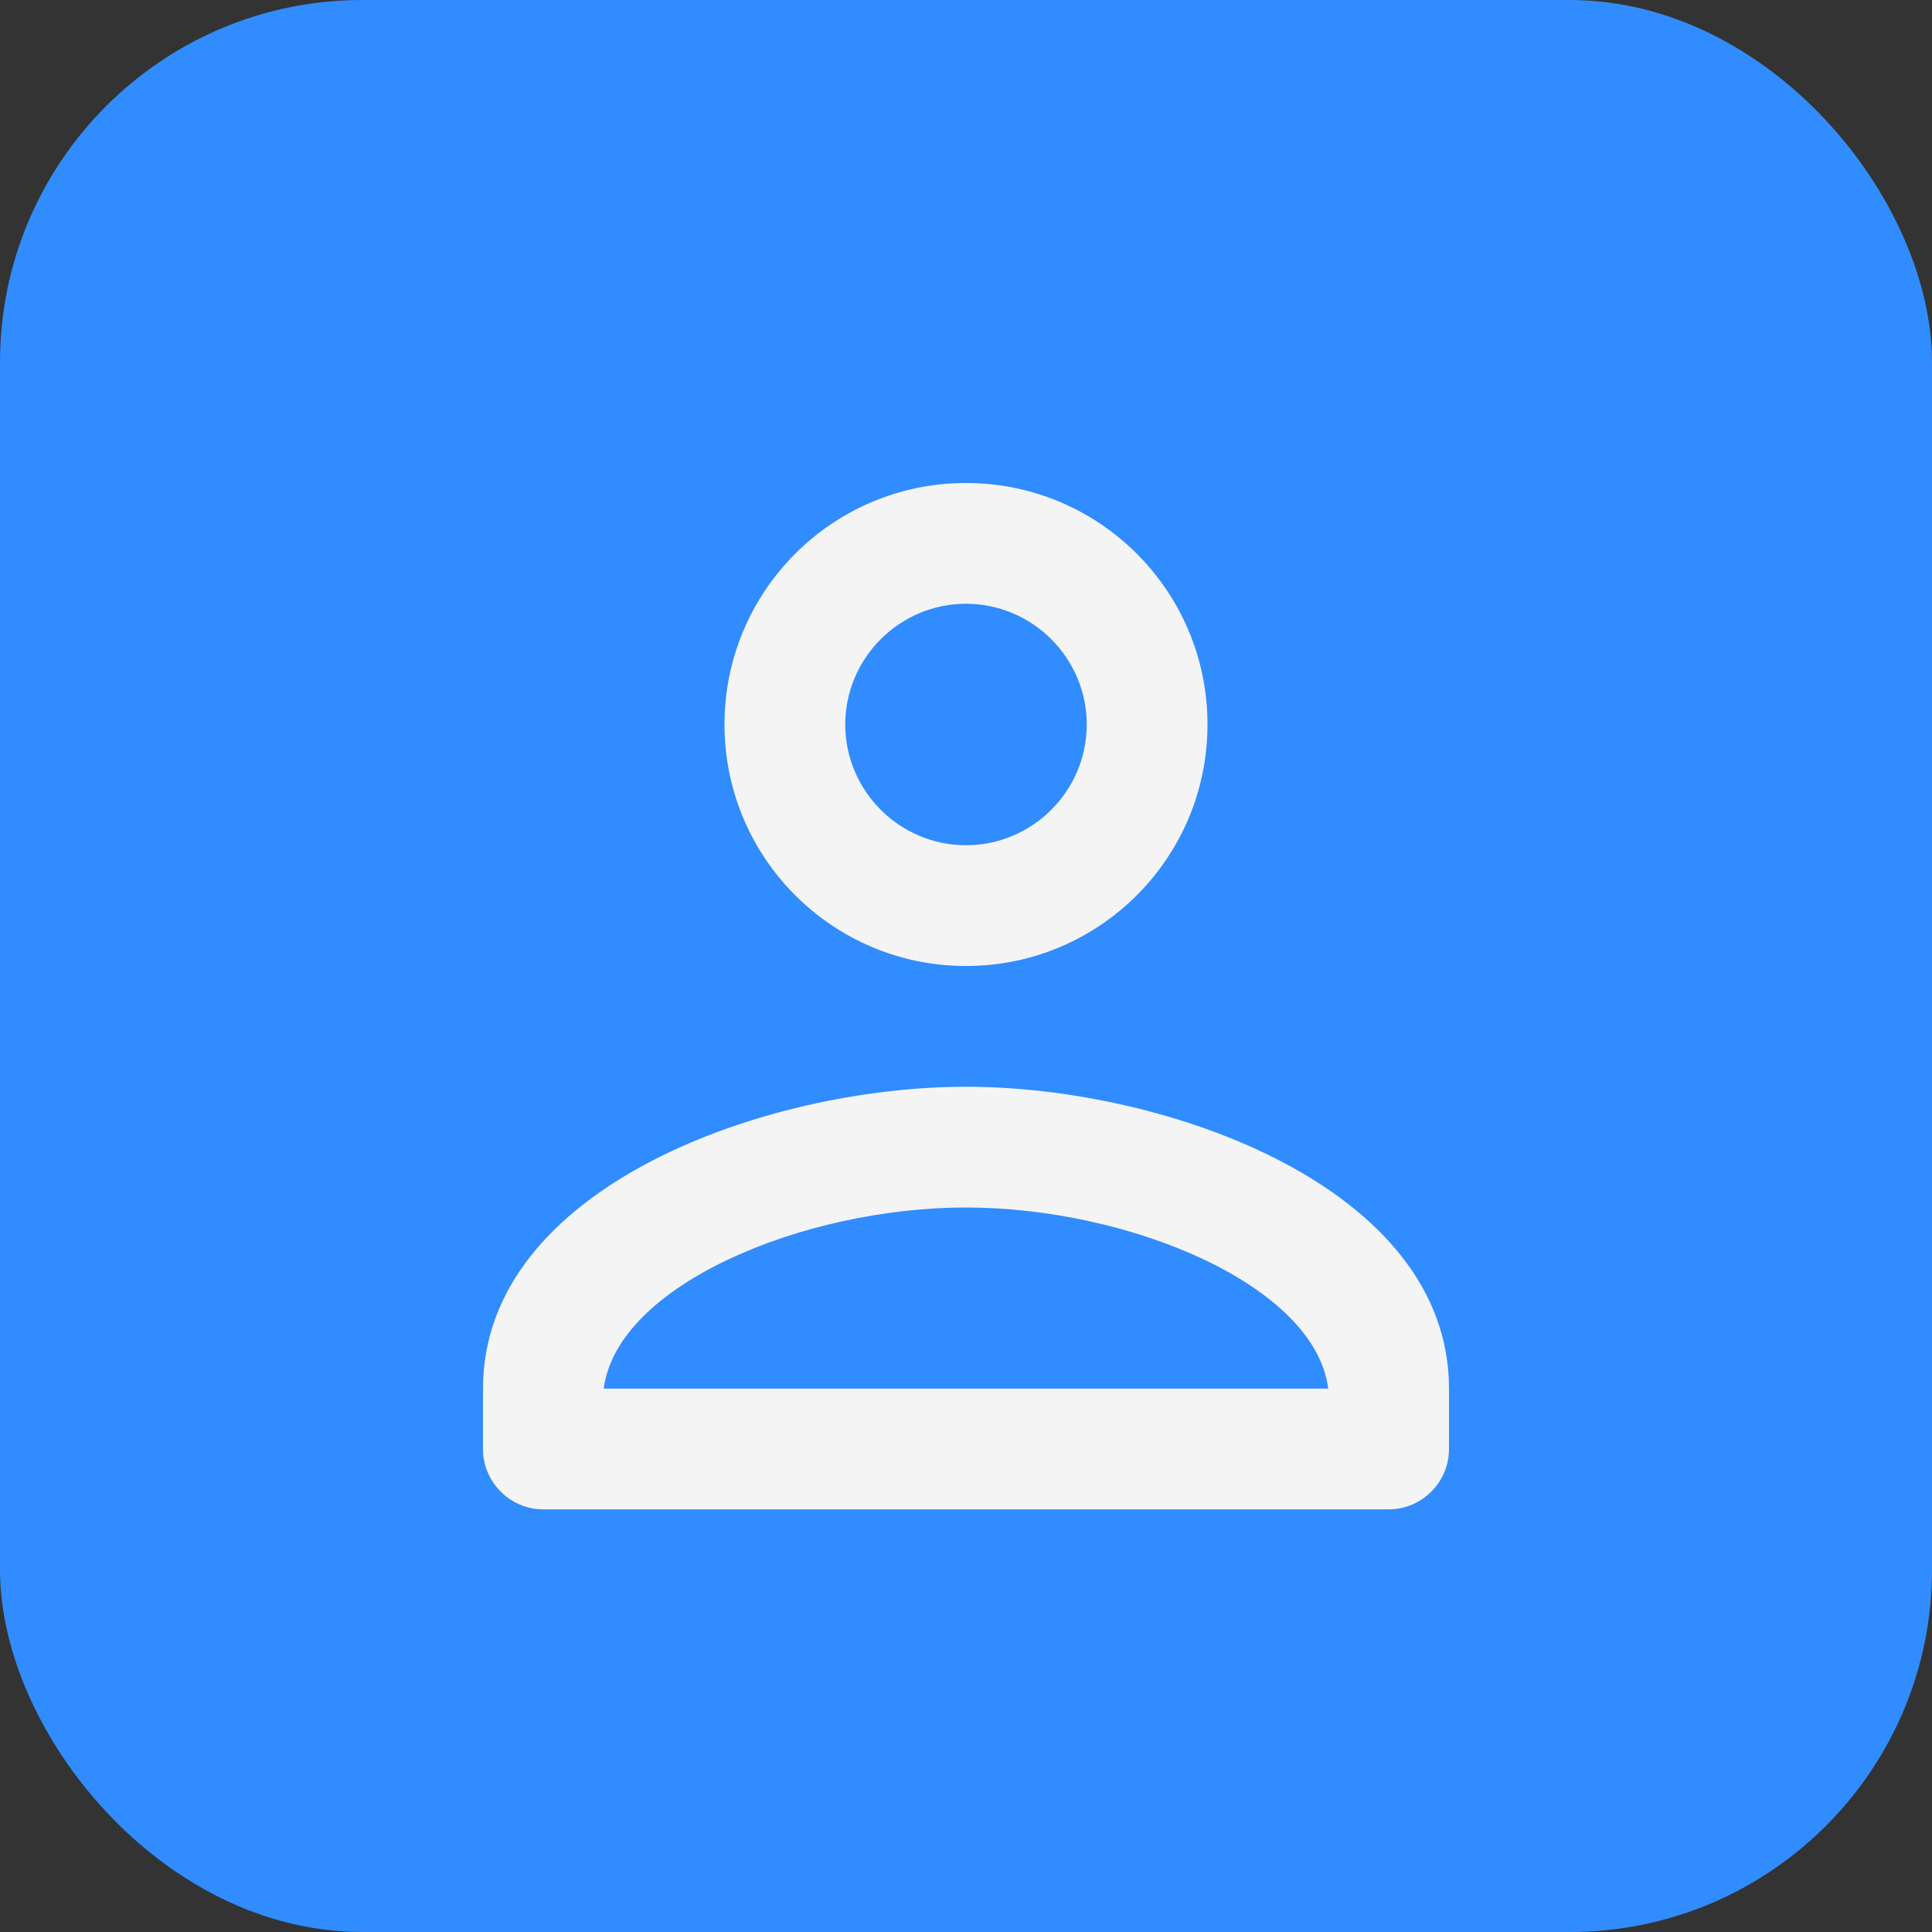
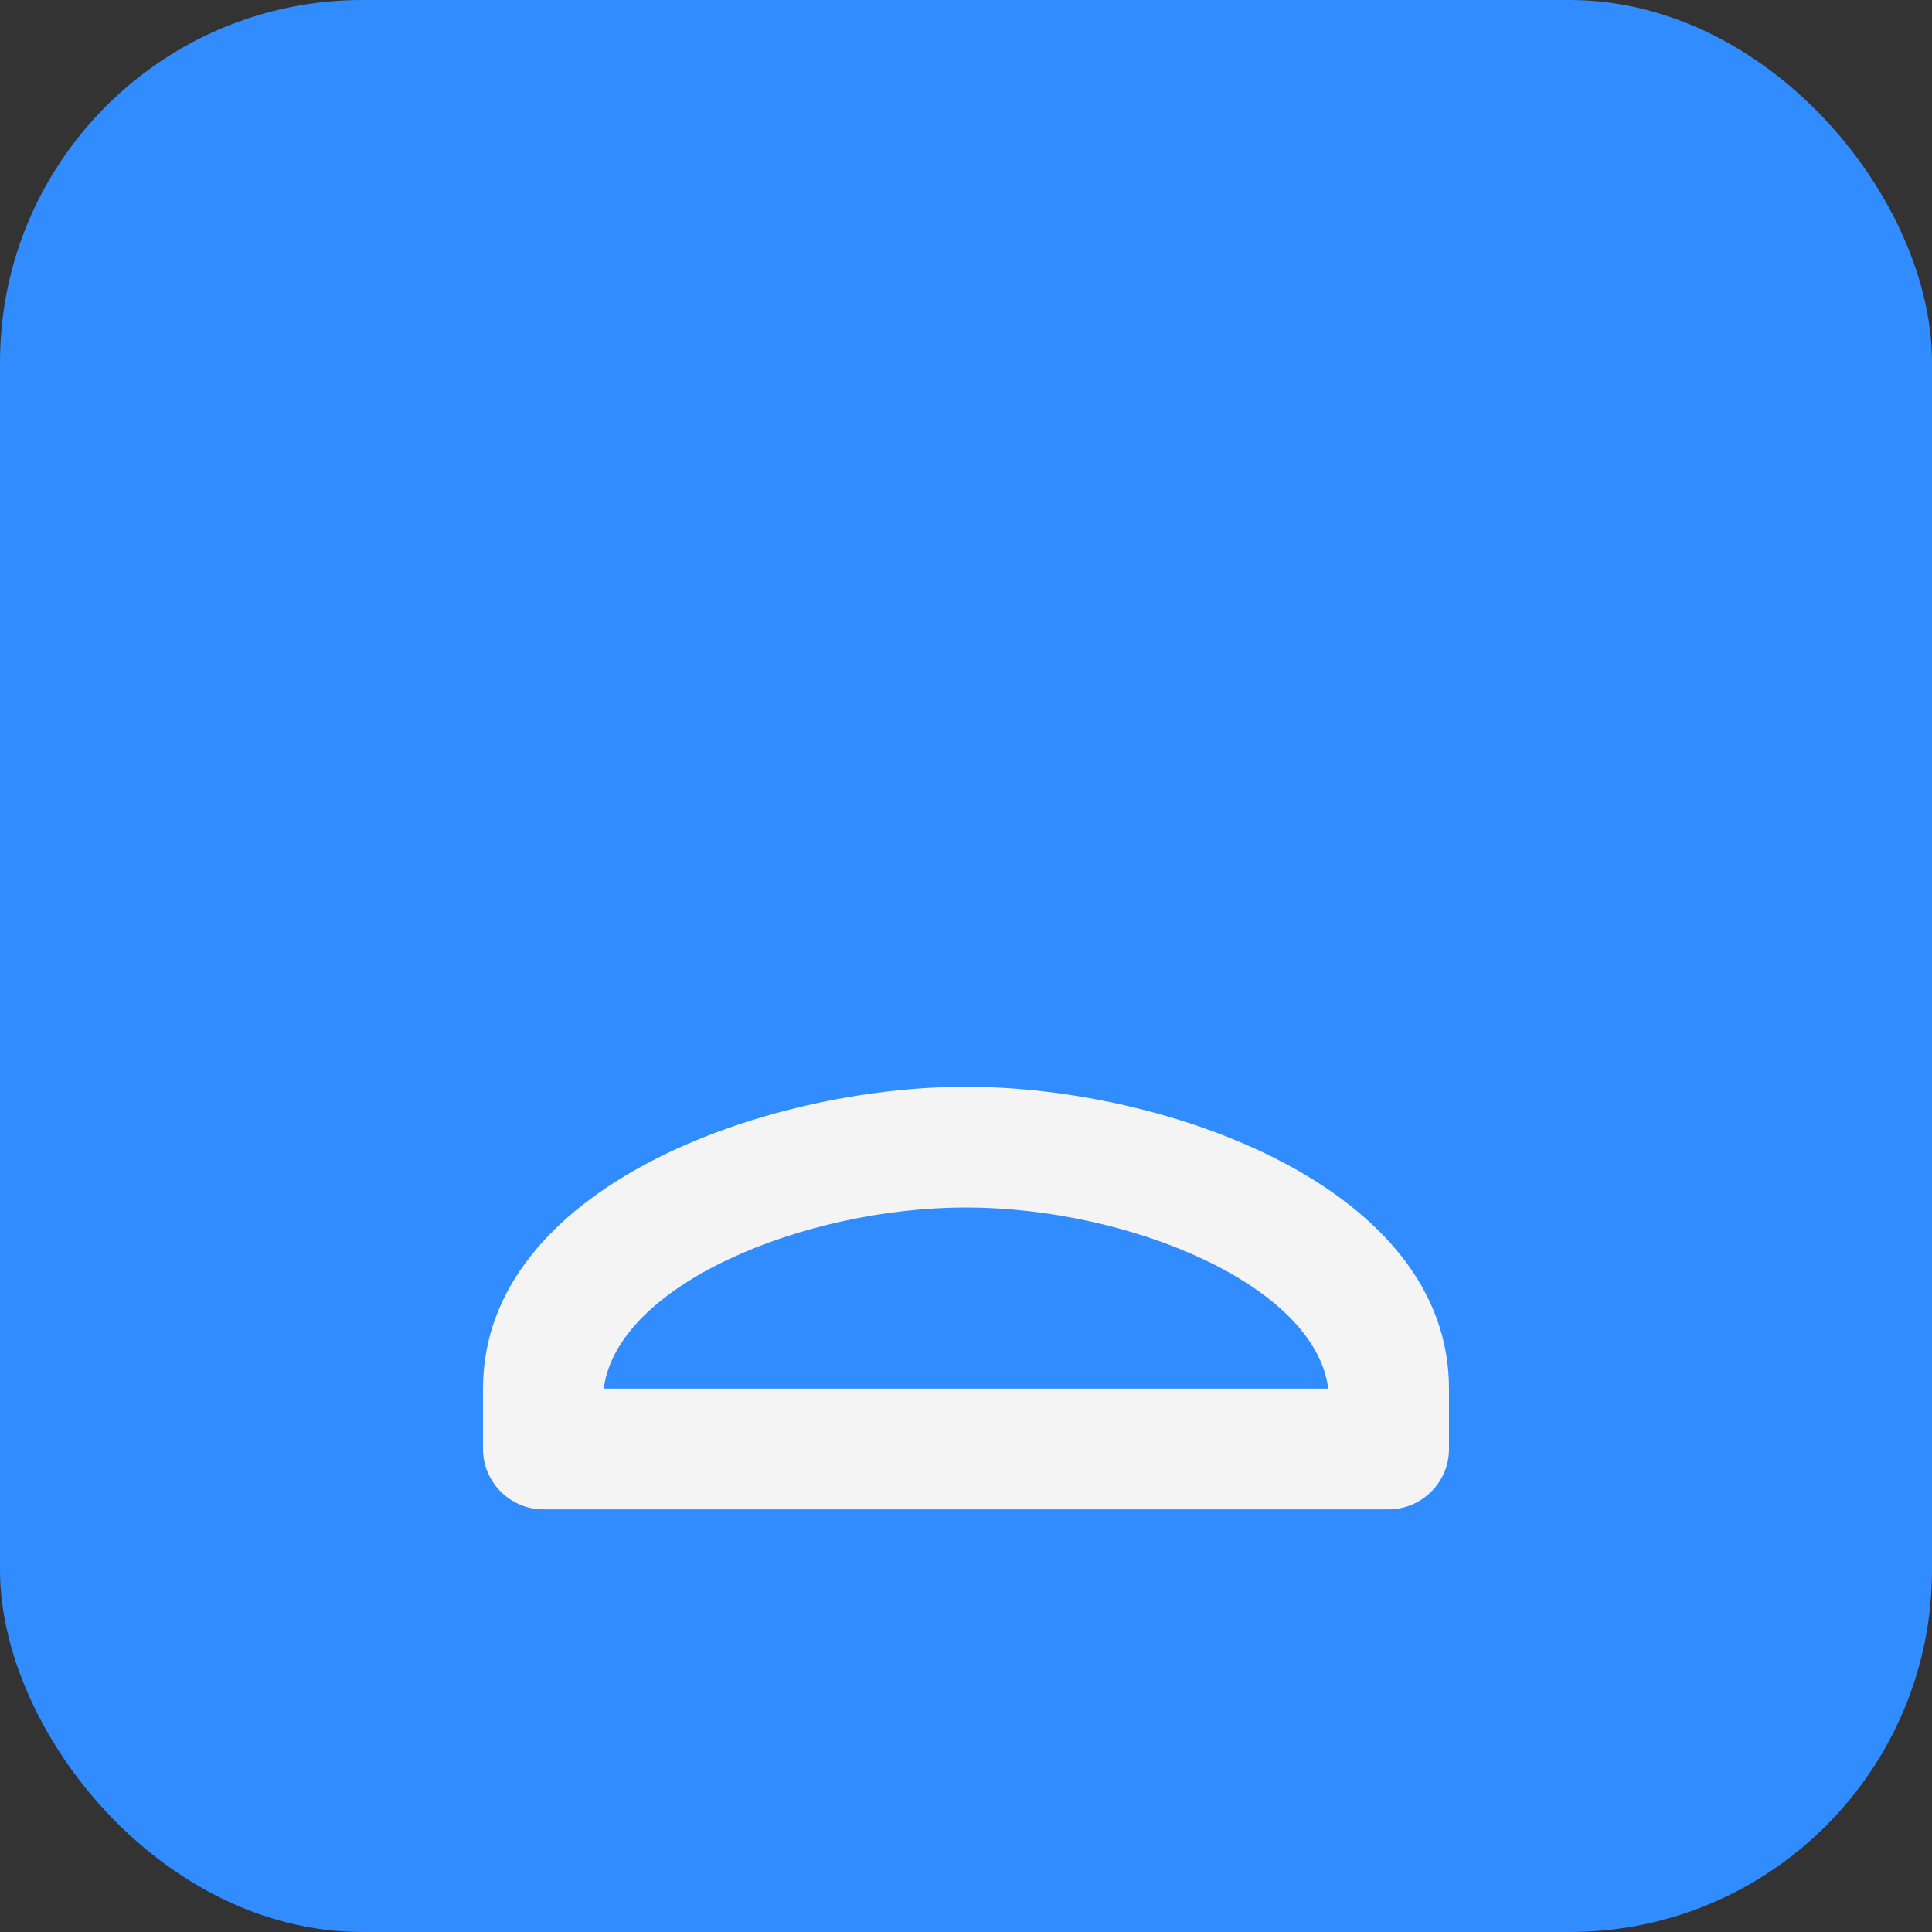
<svg xmlns="http://www.w3.org/2000/svg" width="32" height="32" viewBox="0 0 32 32" fill="none">
  <rect x="0" y="0" width="32" height="32" fill="#333333" stroke="none" />
  <rect width="32" height="32" rx="6" fill="#308CFF" />
-   <path d="M16 8C13.79 8 12 9.79 12 12C12 14.21 13.79 16 16 16C18.21 16 20 14.21 20 12C20 9.79 18.21 8 16 8ZM16 14C14.9 14 14 13.1 14 12C14 10.9 14.9 10 16 10C17.1 10 18 10.9 18 12C18 13.1 17.1 14 16 14Z" fill="#F4F4F4" />
  <path d="M16 18C12.67 18 8 19.67 8 23V24C8 24.55 8.45 25 9 25H23C23.55 25 24 24.55 24 24V23C24 19.67 19.33 18 16 18ZM22 23H10C10.22 21.28 13.31 20 16 20C18.69 20 21.78 21.28 22 23Z" fill="#F4F4F4" />
</svg>